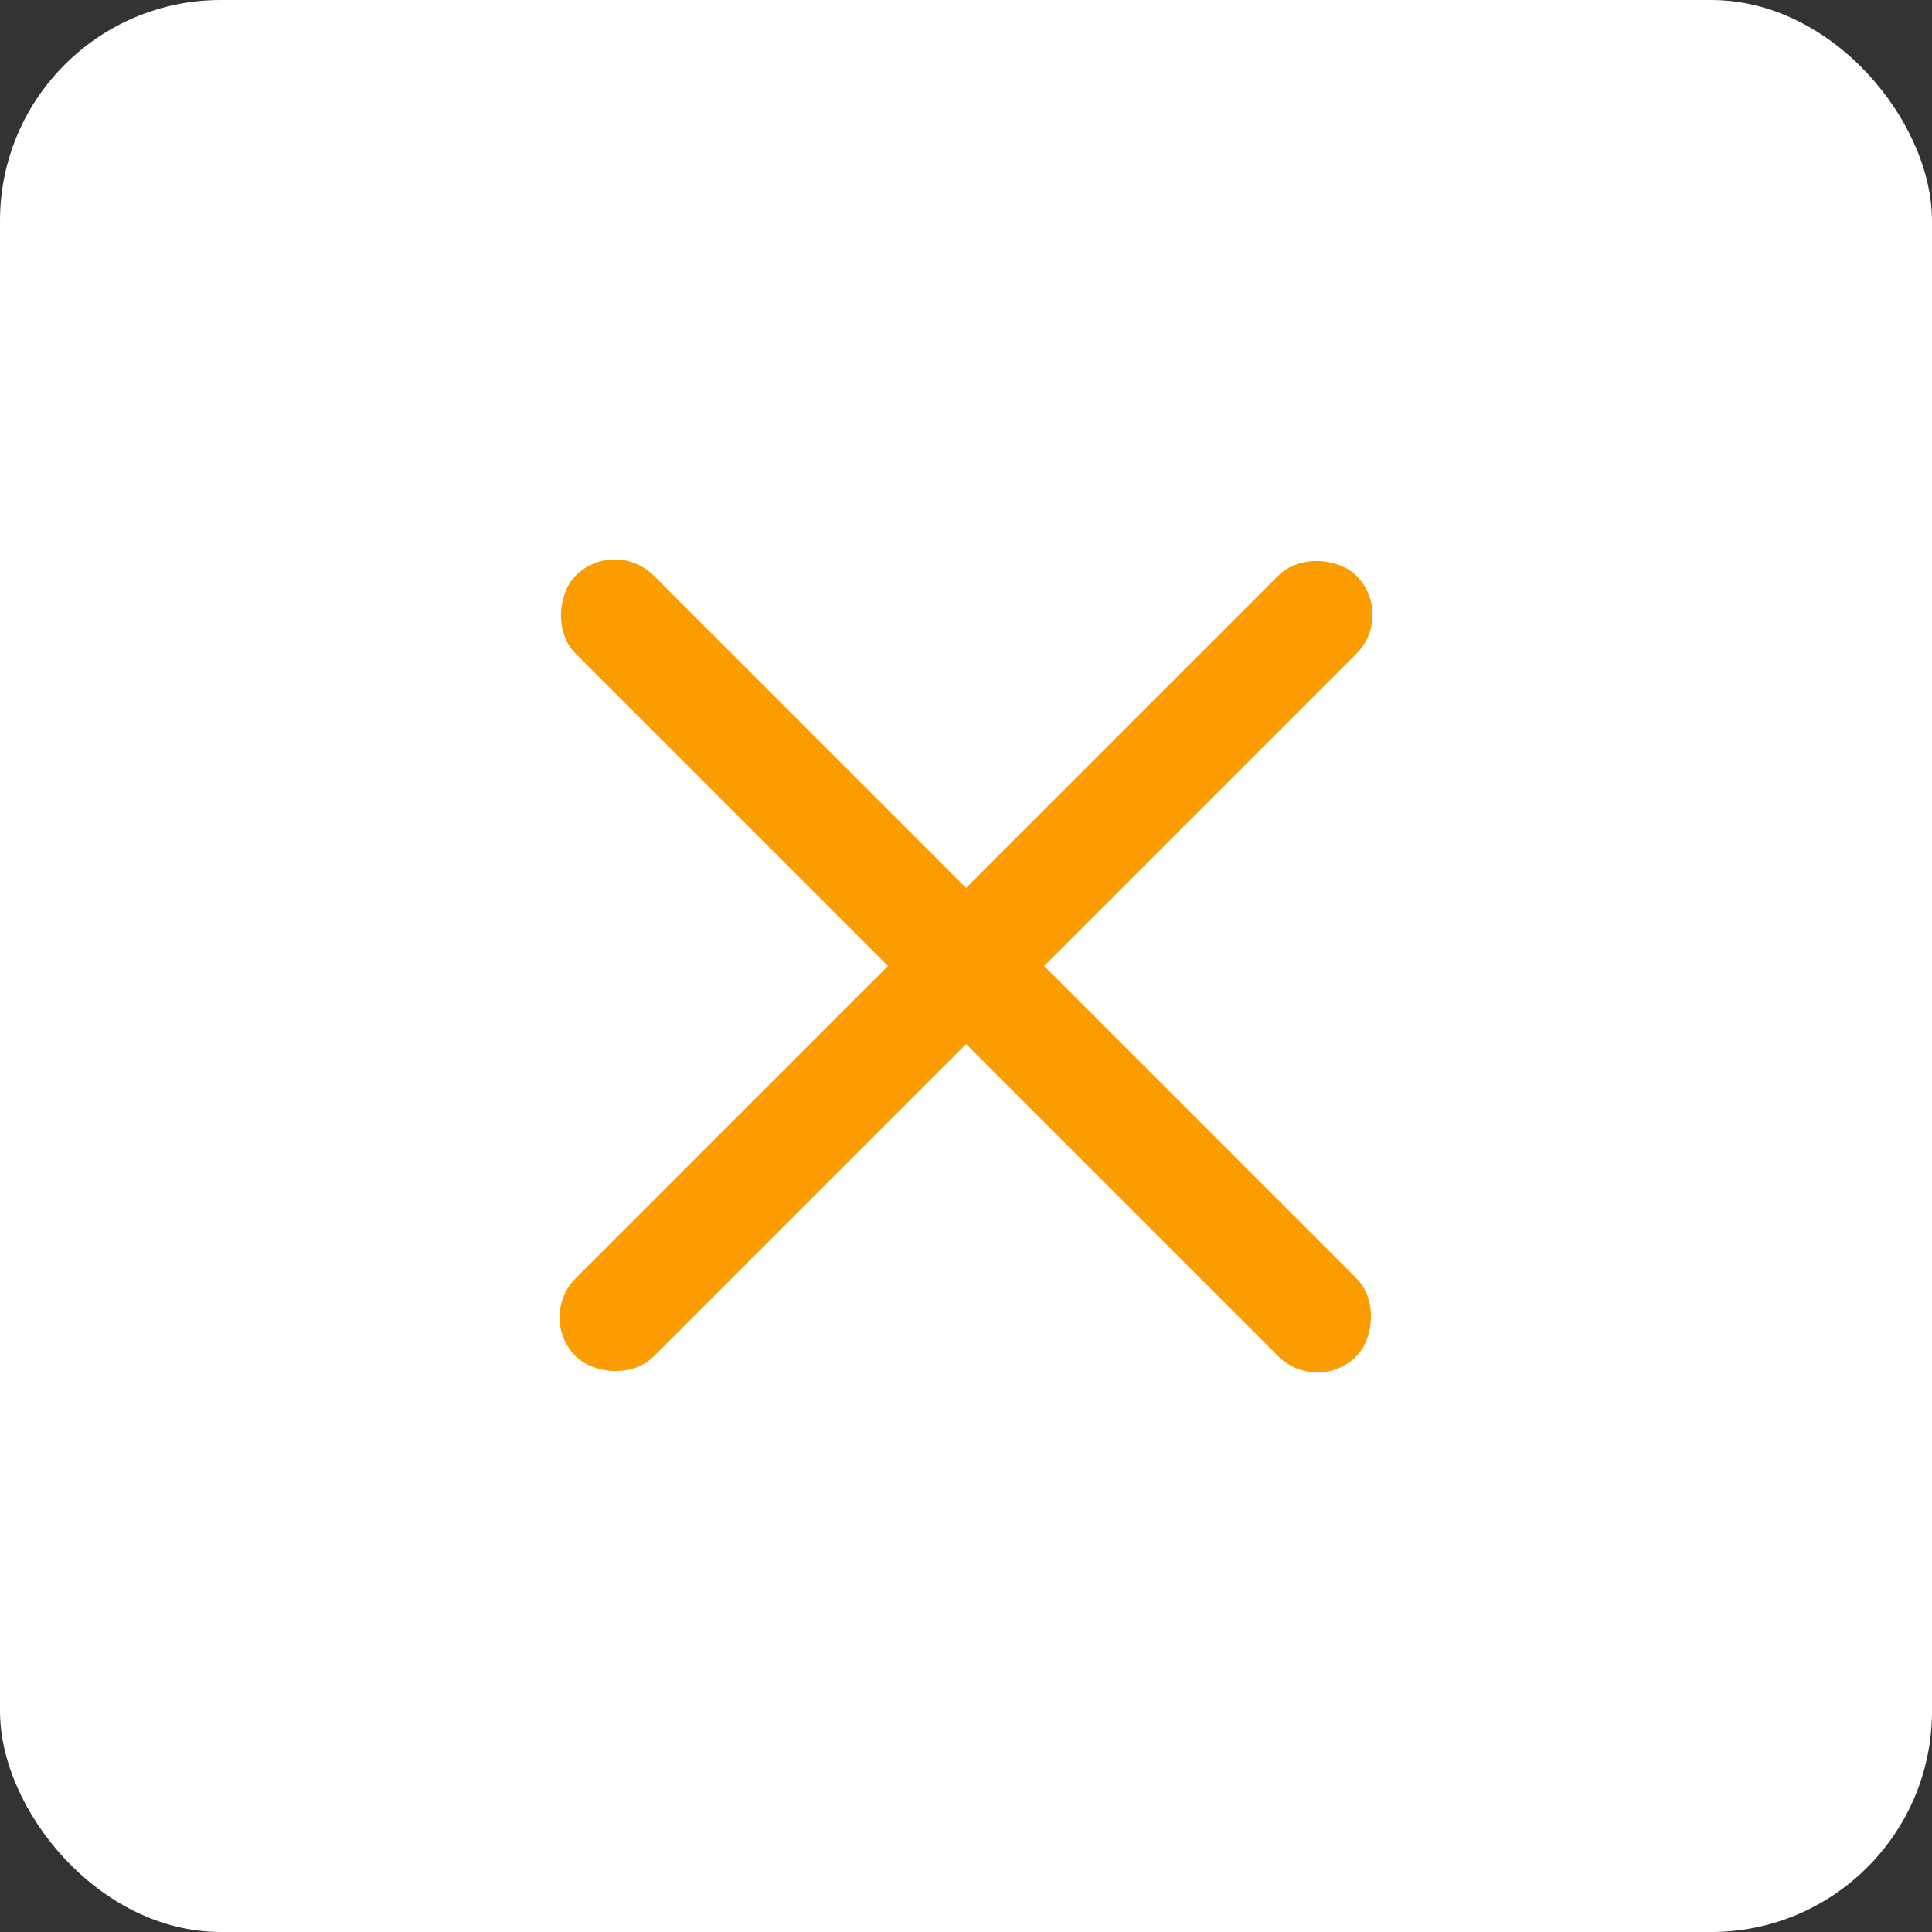
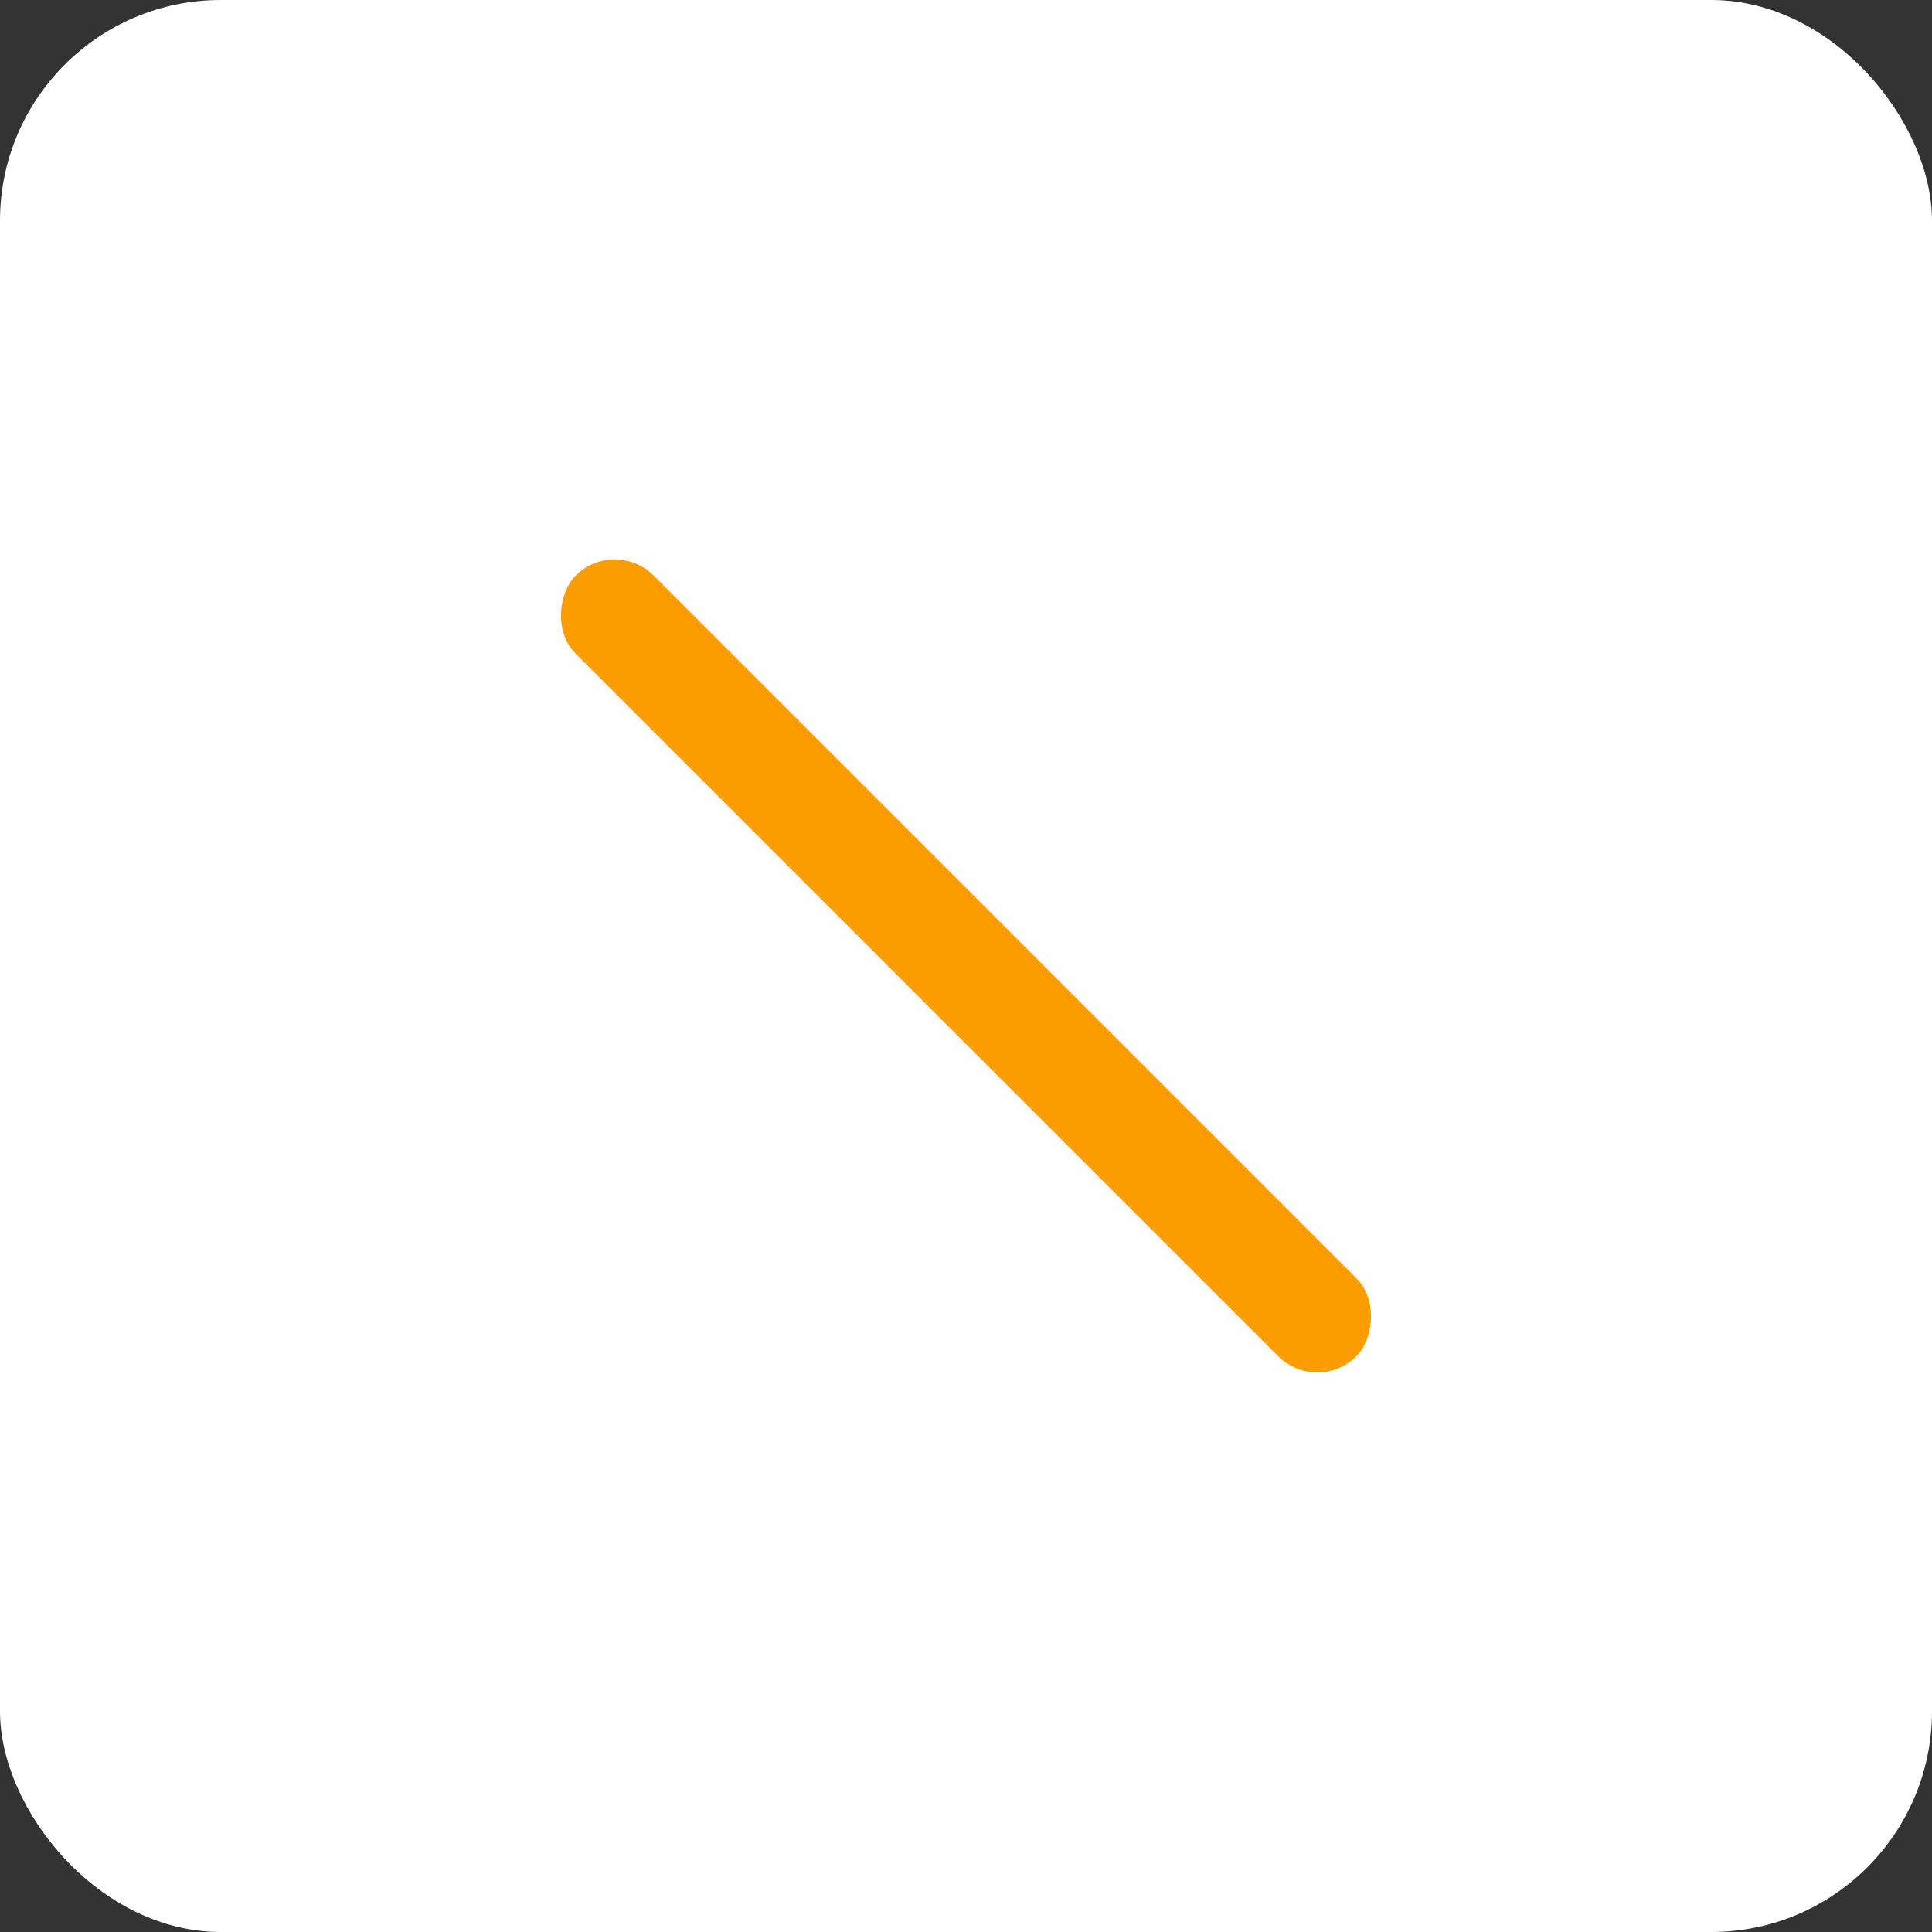
<svg xmlns="http://www.w3.org/2000/svg" id="_イヤー_2" width="70" height="70" viewBox="0 0 70 70">
  <rect x="0" y="0" width="70" height="70" fill="#333333" stroke="none" />
  <defs>
    <style>.cls-1{fill:#fff;}.cls-2{fill:#fb9c00;}</style>
  </defs>
  <g id="MO">
    <g>
      <rect class="cls-1" width="70" height="70" rx="8" ry="8" />
      <rect class="cls-2" x="15" y="33" width="40" height="4" rx="2" ry="2" transform="translate(35 -14.5) rotate(45)" />
-       <rect class="cls-2" x="15" y="33" width="40" height="4" rx="2" ry="2" transform="translate(84.5 35) rotate(135)" />
    </g>
  </g>
</svg>